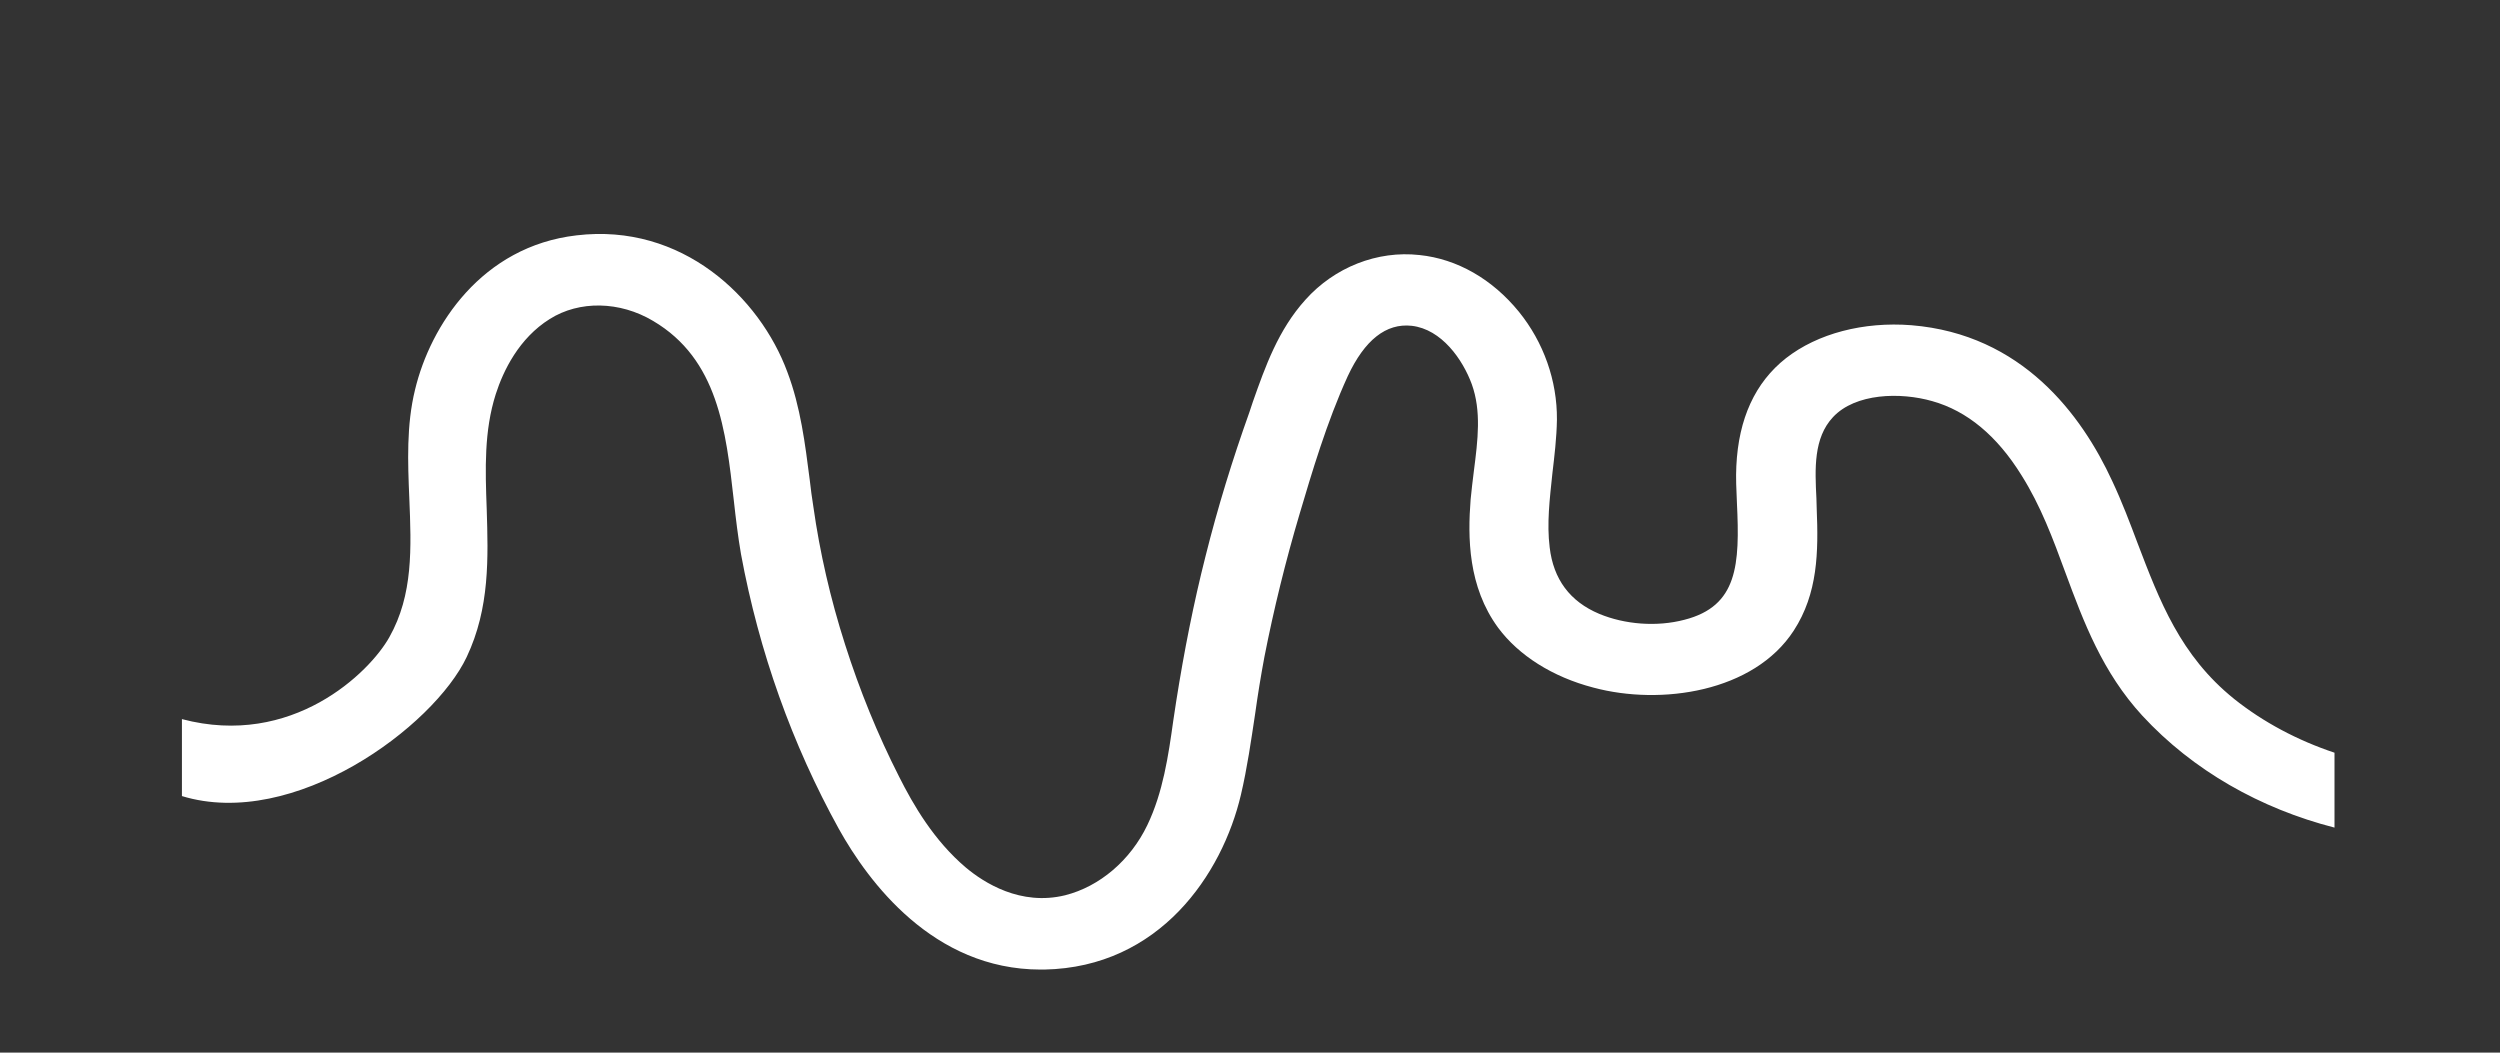
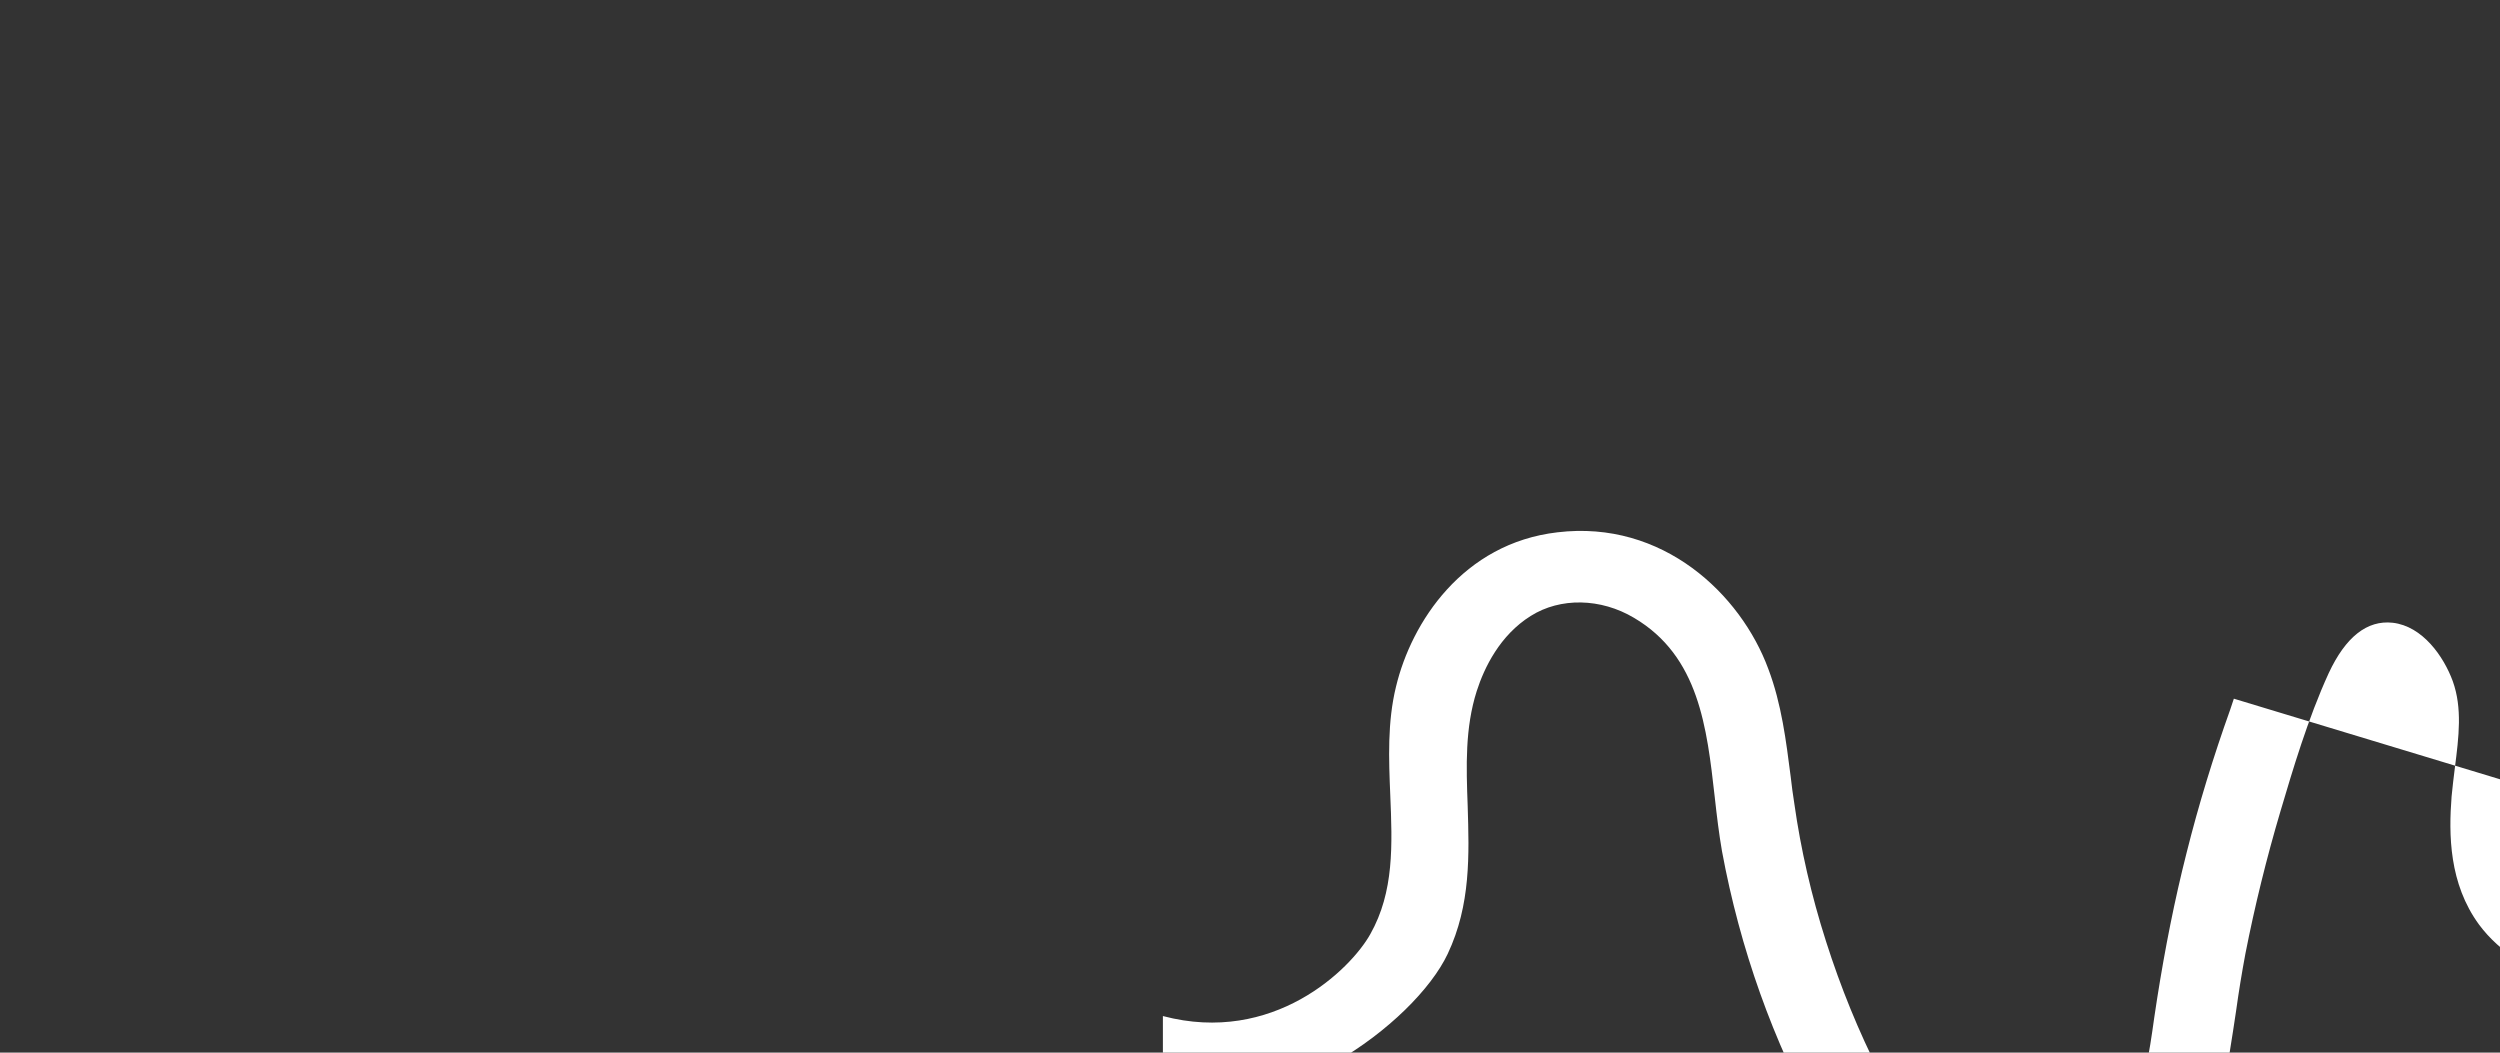
<svg xmlns="http://www.w3.org/2000/svg" id="Laag_1" data-name="Laag 1" viewBox="0 0 168.89 71.11">
  <rect x="0" y="0" width="168.89" height="71.11" fill="#333333" stroke="none" />
  <defs>
    <style>      .cls-1 {        fill: #fff;        stroke-width: 0px;      }    </style>
  </defs>
-   <path class="cls-1" d="m150.91,47.2c-3.61-2.91-5.02-6.61-6.51-10.52-.51-1.36-1.06-2.81-1.71-4.19-2.06-4.46-6.08-9.91-13.57-10.52-3.22-.25-6.32.55-8.47,2.23-2.08,1.64-3.2,4.08-3.35,7.29-.04.76,0,1.6.04,2.49.2,4.17.06,6.97-3.55,7.89-1.86.49-4.02.32-5.75-.4-1.98-.83-3.1-2.34-3.35-4.49-.2-1.62,0-3.25.18-4.97.14-1.19.29-2.42.31-3.66.02-2.64-.9-5.23-2.57-7.29-1.8-2.21-4.18-3.57-6.71-3.83-2.86-.32-5.75.83-7.71,3.02-1.84,2.04-2.71,4.51-3.55,6.89l-.24.72c-1.14,3.19-2.14,6.44-2.96,9.72-.8,3.15-1.45,6.44-1.98,9.8l-.2,1.32c-.33,2.36-.69,4.83-1.75,7.04-1.14,2.38-3.22,4.15-5.55,4.74-3.02.74-5.49-.85-6.71-1.87-2.16-1.83-3.55-4.23-4.51-6.14-1.45-2.85-2.67-5.85-3.65-8.93-1-3.12-1.71-6.25-2.14-9.29-.1-.62-.18-1.23-.25-1.85-.31-2.4-.61-4.89-1.51-7.27-1.86-5.04-7.12-10.08-14.24-9.23-6.4.74-9.87,6.08-10.91,10.42-.59,2.4-.49,4.91-.39,7.31.14,3.38.27,6.55-1.35,9.42-1.33,2.38-6.56,7.5-14.01,5.53v5.2c7.57,2.31,17.01-4.68,19.24-9.4,1.57-3.32,1.45-6.72,1.35-9.99-.1-2.72-.18-5.27.61-7.76.51-1.59,1.57-3.78,3.65-5.08,2-1.26,4.73-1.21,6.98.13,4.39,2.59,4.92,7.42,5.45,12.1.14,1.27.29,2.51.49,3.66,1.22,6.59,3.45,12.84,6.61,18.56,1.98,3.55,6.36,9.5,13.63,9.5h.25c7.79-.15,12.02-6.44,13.28-11.8.43-1.83.69-3.68.96-5.46.18-1.3.39-2.59.63-3.87.63-3.21,1.43-6.46,2.37-9.63.82-2.76,1.84-6.23,3.26-9.33,1.14-2.44,2.59-3.59,4.32-3.4,2.02.23,3.45,2.28,4.06,3.95.65,1.81.41,3.76.14,5.85-.08.64-.16,1.3-.22,1.93-.2,2.57-.18,5.89,1.86,8.67,1.39,1.87,3.67,3.32,6.43,4.04,4.57,1.23,10.85.3,13.54-3.85,1.63-2.51,1.67-5.31,1.55-8.23l-.02-.7c-.1-2-.2-4.08,1.12-5.49,1.51-1.62,4.55-1.7,6.71-1.08,2.35.66,4.37,2.34,6.02,5,1.31,2.08,2.12,4.27,2.98,6.61,1.22,3.3,2.49,6.7,5.18,9.63,3.43,3.72,8,6.29,12.99,7.57v-5.06c-2.49-.83-4.81-2.06-6.79-3.64" />
+   <path class="cls-1" d="m150.91,47.2l-.24.72c-1.14,3.19-2.14,6.44-2.96,9.72-.8,3.15-1.45,6.44-1.98,9.8l-.2,1.32c-.33,2.36-.69,4.83-1.75,7.04-1.14,2.38-3.22,4.15-5.55,4.74-3.02.74-5.49-.85-6.71-1.87-2.16-1.83-3.55-4.23-4.51-6.14-1.45-2.85-2.67-5.85-3.65-8.93-1-3.12-1.71-6.25-2.14-9.29-.1-.62-.18-1.23-.25-1.85-.31-2.4-.61-4.89-1.51-7.27-1.86-5.04-7.12-10.08-14.24-9.23-6.4.74-9.87,6.08-10.91,10.42-.59,2.4-.49,4.91-.39,7.31.14,3.38.27,6.55-1.35,9.42-1.33,2.38-6.56,7.5-14.01,5.53v5.2c7.57,2.31,17.01-4.68,19.24-9.4,1.57-3.32,1.45-6.72,1.35-9.99-.1-2.72-.18-5.27.61-7.76.51-1.59,1.57-3.78,3.65-5.08,2-1.26,4.73-1.21,6.98.13,4.39,2.59,4.92,7.42,5.45,12.1.14,1.27.29,2.51.49,3.66,1.22,6.59,3.45,12.84,6.61,18.56,1.98,3.55,6.36,9.5,13.63,9.5h.25c7.79-.15,12.02-6.44,13.28-11.8.43-1.83.69-3.68.96-5.46.18-1.3.39-2.59.63-3.87.63-3.21,1.43-6.46,2.37-9.63.82-2.76,1.84-6.23,3.26-9.33,1.14-2.44,2.59-3.59,4.32-3.4,2.02.23,3.45,2.28,4.06,3.95.65,1.81.41,3.76.14,5.85-.08.64-.16,1.3-.22,1.93-.2,2.57-.18,5.89,1.86,8.67,1.39,1.87,3.67,3.32,6.43,4.04,4.57,1.23,10.85.3,13.54-3.85,1.63-2.51,1.67-5.31,1.55-8.23l-.02-.7c-.1-2-.2-4.08,1.12-5.49,1.51-1.62,4.55-1.7,6.71-1.08,2.35.66,4.37,2.34,6.02,5,1.31,2.08,2.12,4.27,2.98,6.61,1.22,3.3,2.49,6.7,5.18,9.63,3.43,3.72,8,6.29,12.99,7.57v-5.06c-2.49-.83-4.81-2.06-6.79-3.64" />
</svg>